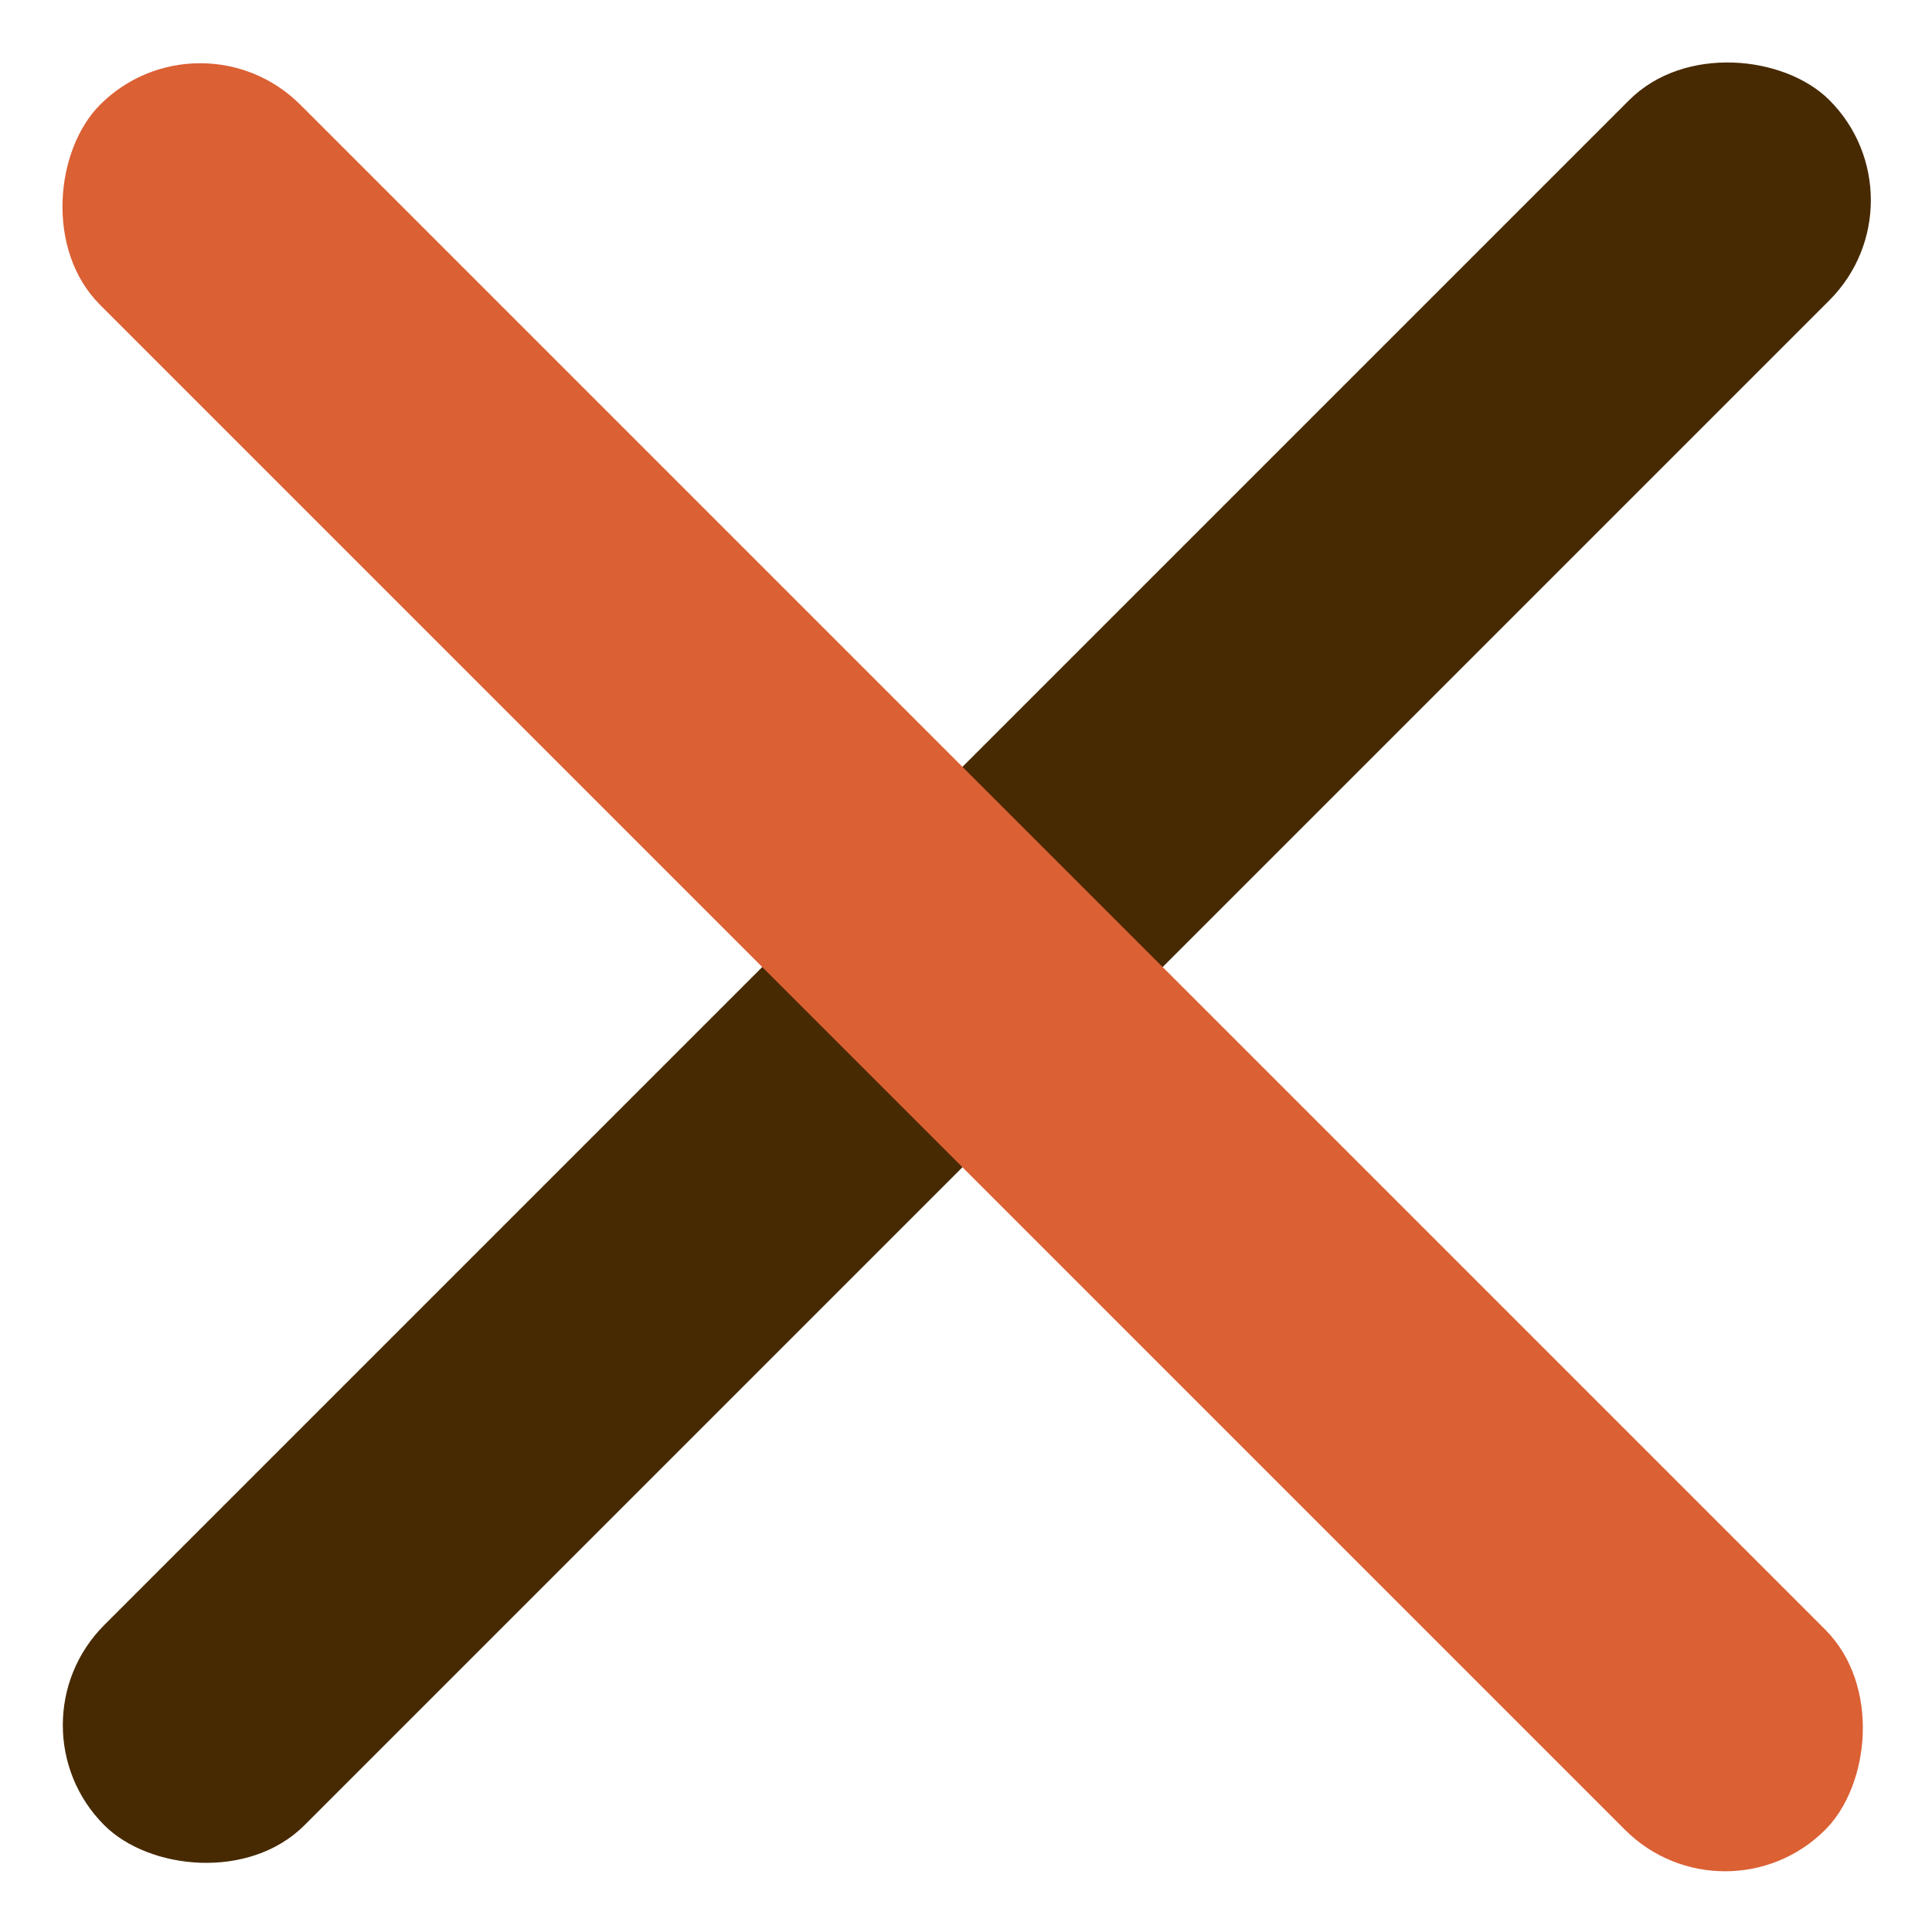
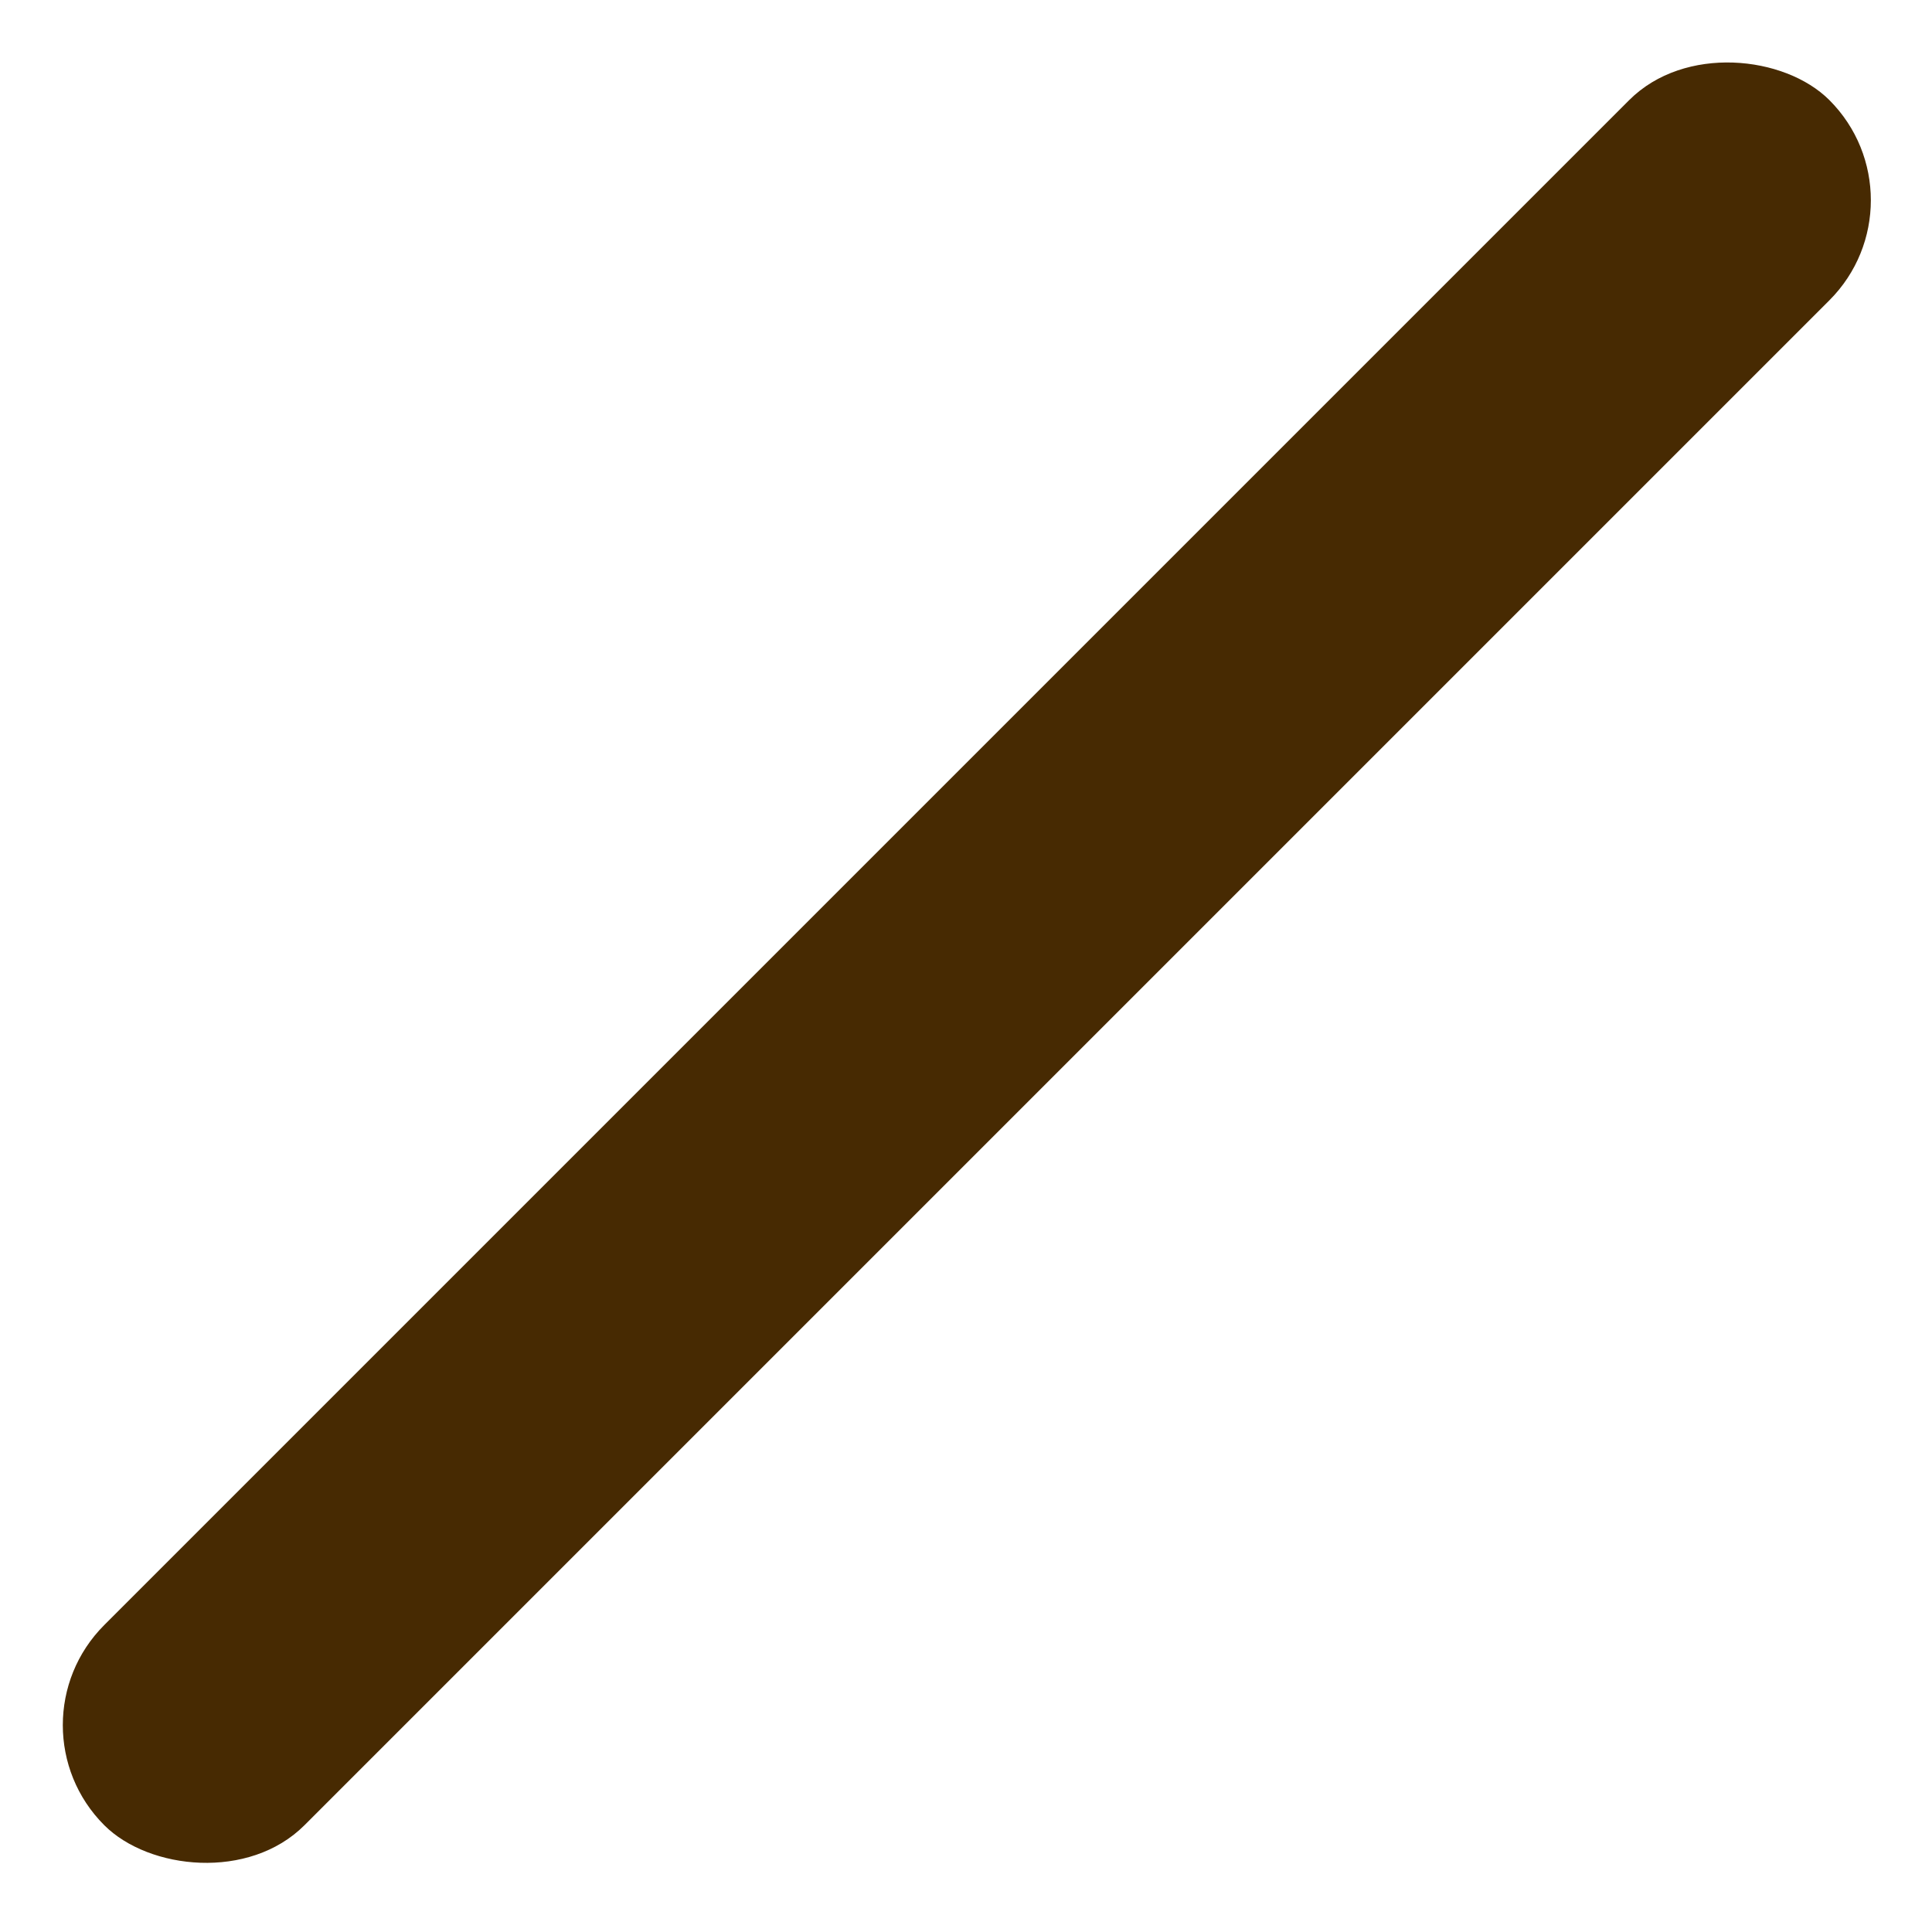
<svg xmlns="http://www.w3.org/2000/svg" width="149" height="149" viewBox="0 0 149 149" fill="none">
  <rect x="0.322" y="133.045" width="188.153" height="21.835" rx="10.918" transform="rotate(-45 0.322 133.045)" fill="#472A02" />
-   <rect x="15.44" y="0.355" width="188.153" height="21.835" rx="10.918" transform="rotate(45 15.44 0.355)" fill="#DB6034" />
</svg>